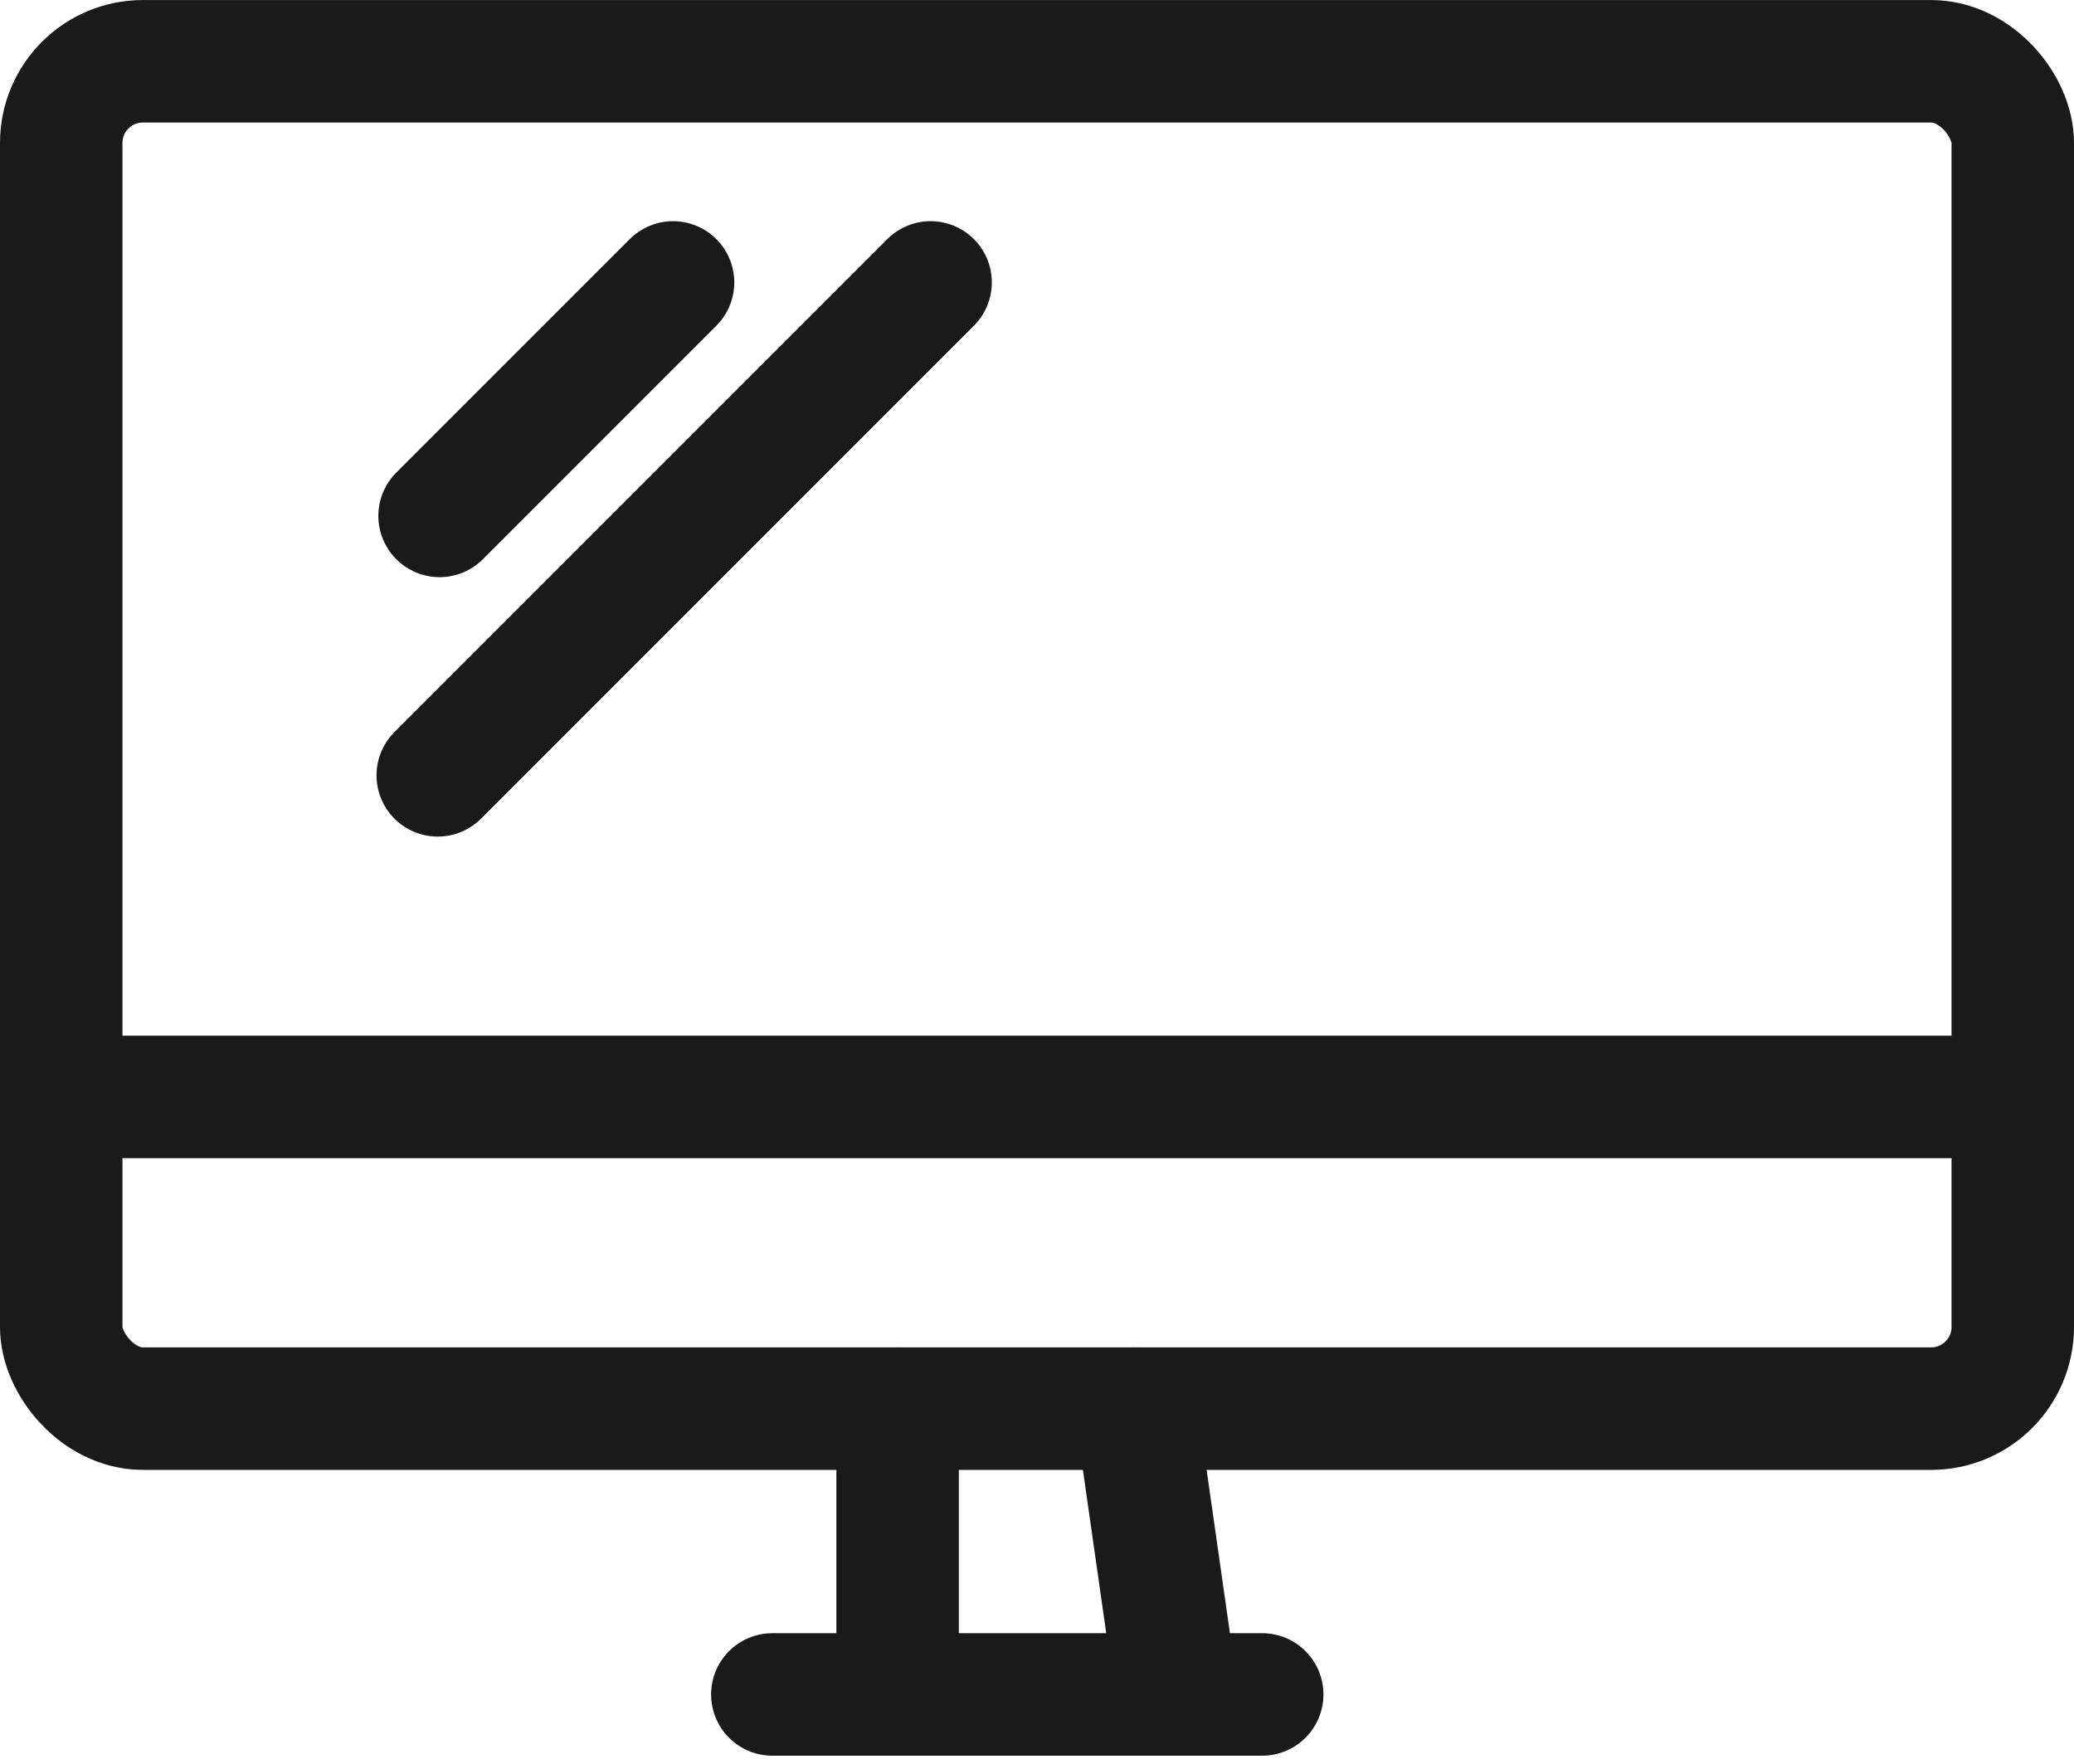
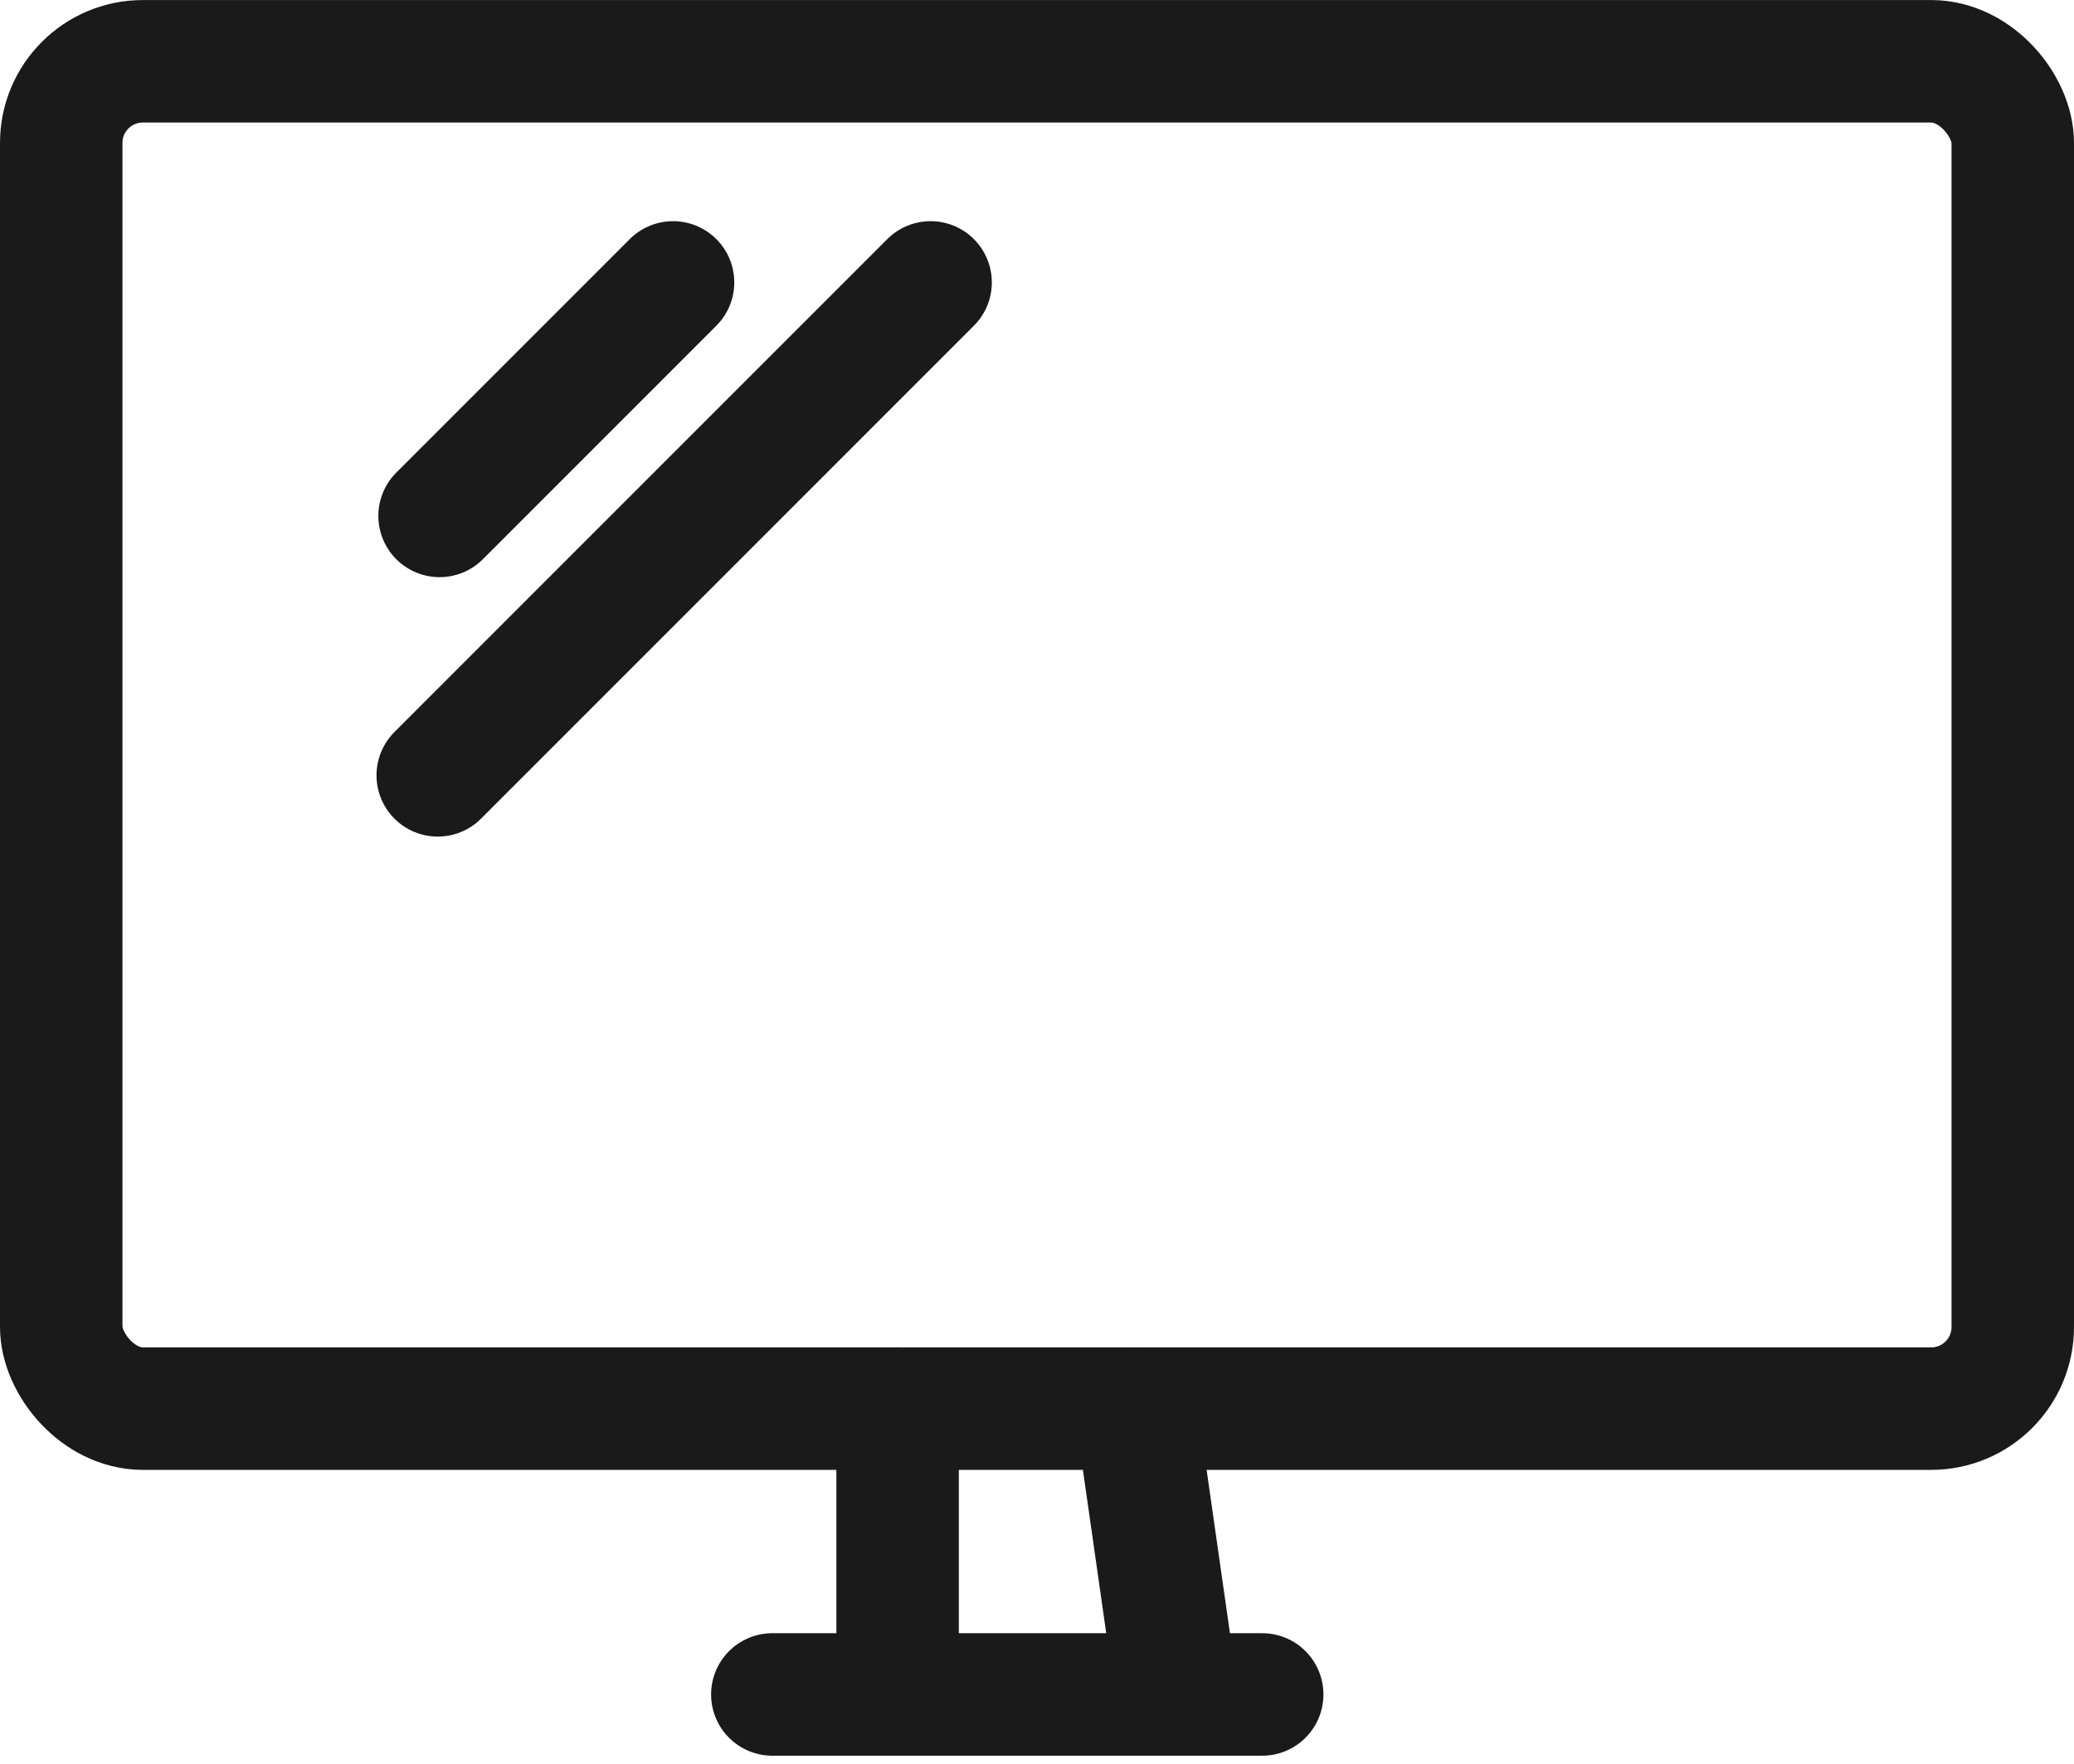
<svg xmlns="http://www.w3.org/2000/svg" width="50.805" height="43.197" viewBox="0 0 50.805 43.197">
  <g id="_1090_pc_h" data-name="1090_pc_h" transform="translate(-3.5 -6.209)">
    <line id="線_81" data-name="線 81" y2="7" transform="translate(25.488 40.71)" fill="none" stroke="#1a1a1a" stroke-linecap="round" stroke-linejoin="round" stroke-width="3" />
    <line id="線_82" data-name="線 82" x2="1" y2="7" transform="translate(31.328 40.71)" fill="none" stroke="#1a1a1a" stroke-linecap="round" stroke-linejoin="round" stroke-width="3" />
    <line id="線_83" data-name="線 83" x2="12" transform="translate(22.419 47.71)" fill="none" stroke="#1a1a1a" stroke-linecap="round" stroke-linejoin="round" stroke-width="3" />
    <rect id="長方形_68" data-name="長方形 68" width="47.805" height="33" rx="2" transform="translate(5 7.71)" fill="none" stroke="#1a1a1a" stroke-linecap="round" stroke-linejoin="round" stroke-width="3" />
-     <line id="線_84" data-name="線 84" x2="47.805" transform="translate(5 33.075)" fill="none" stroke="#1a1a1a" stroke-linecap="round" stroke-linejoin="round" stroke-width="3" />
    <line id="線_85" data-name="線 85" x1="12.073" y2="12.073" transform="translate(14.223 13.126)" fill="none" stroke="#1a1a1a" stroke-linecap="round" stroke-linejoin="round" stroke-width="3" />
    <line id="線_86" data-name="線 86" x1="5.719" y2="5.719" transform="translate(14.268 13.126)" fill="none" stroke="#1a1a1a" stroke-linecap="round" stroke-linejoin="round" stroke-width="3" />
  </g>
</svg>